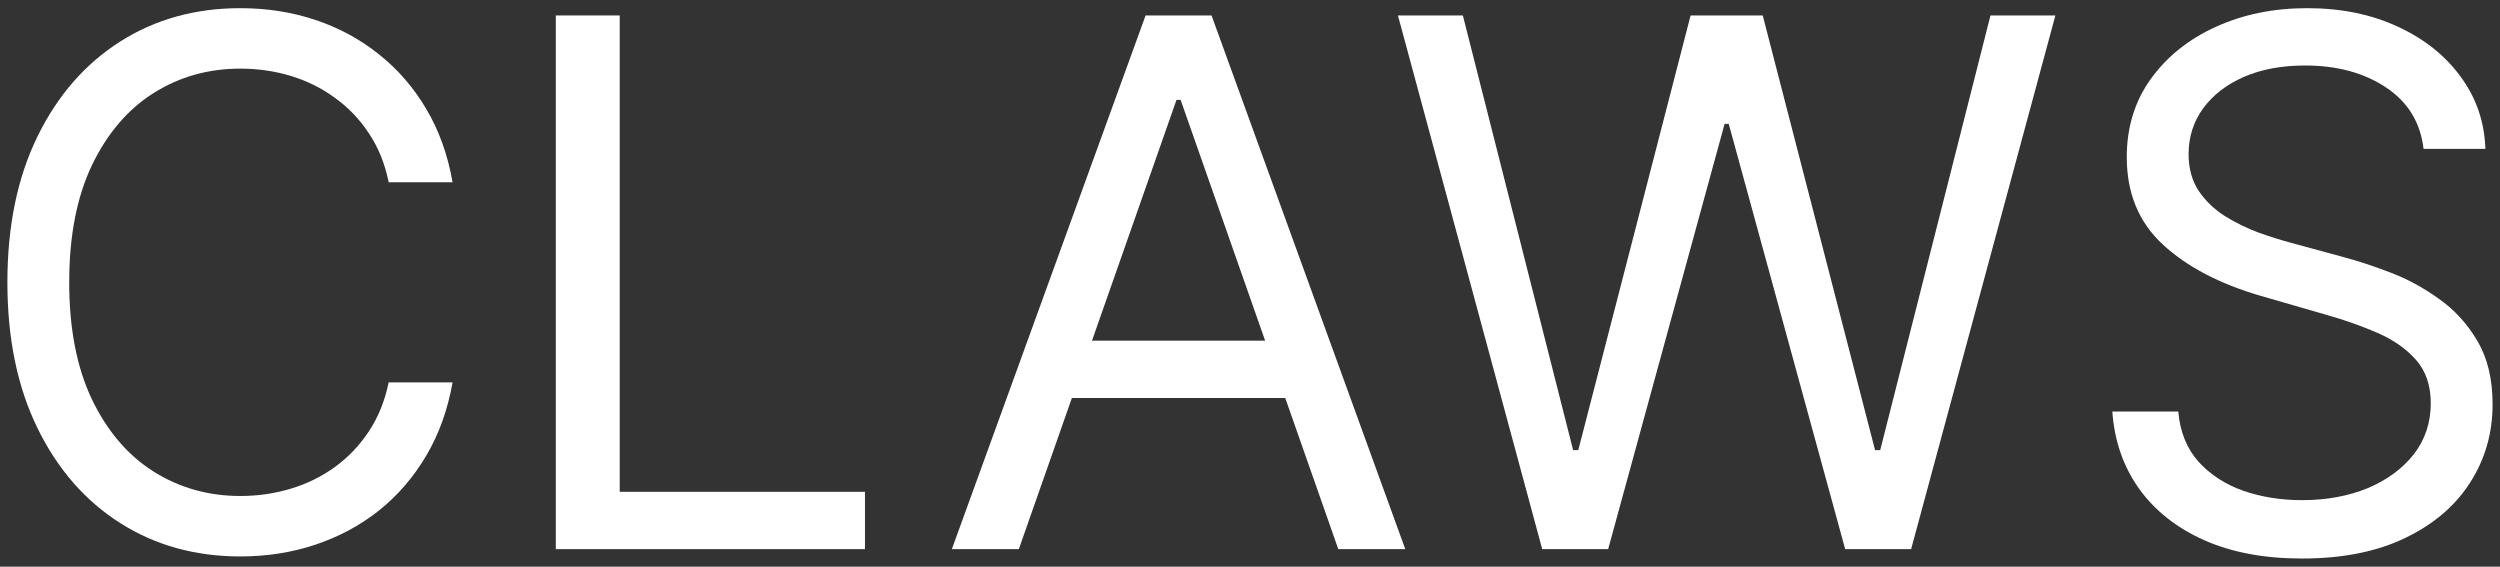
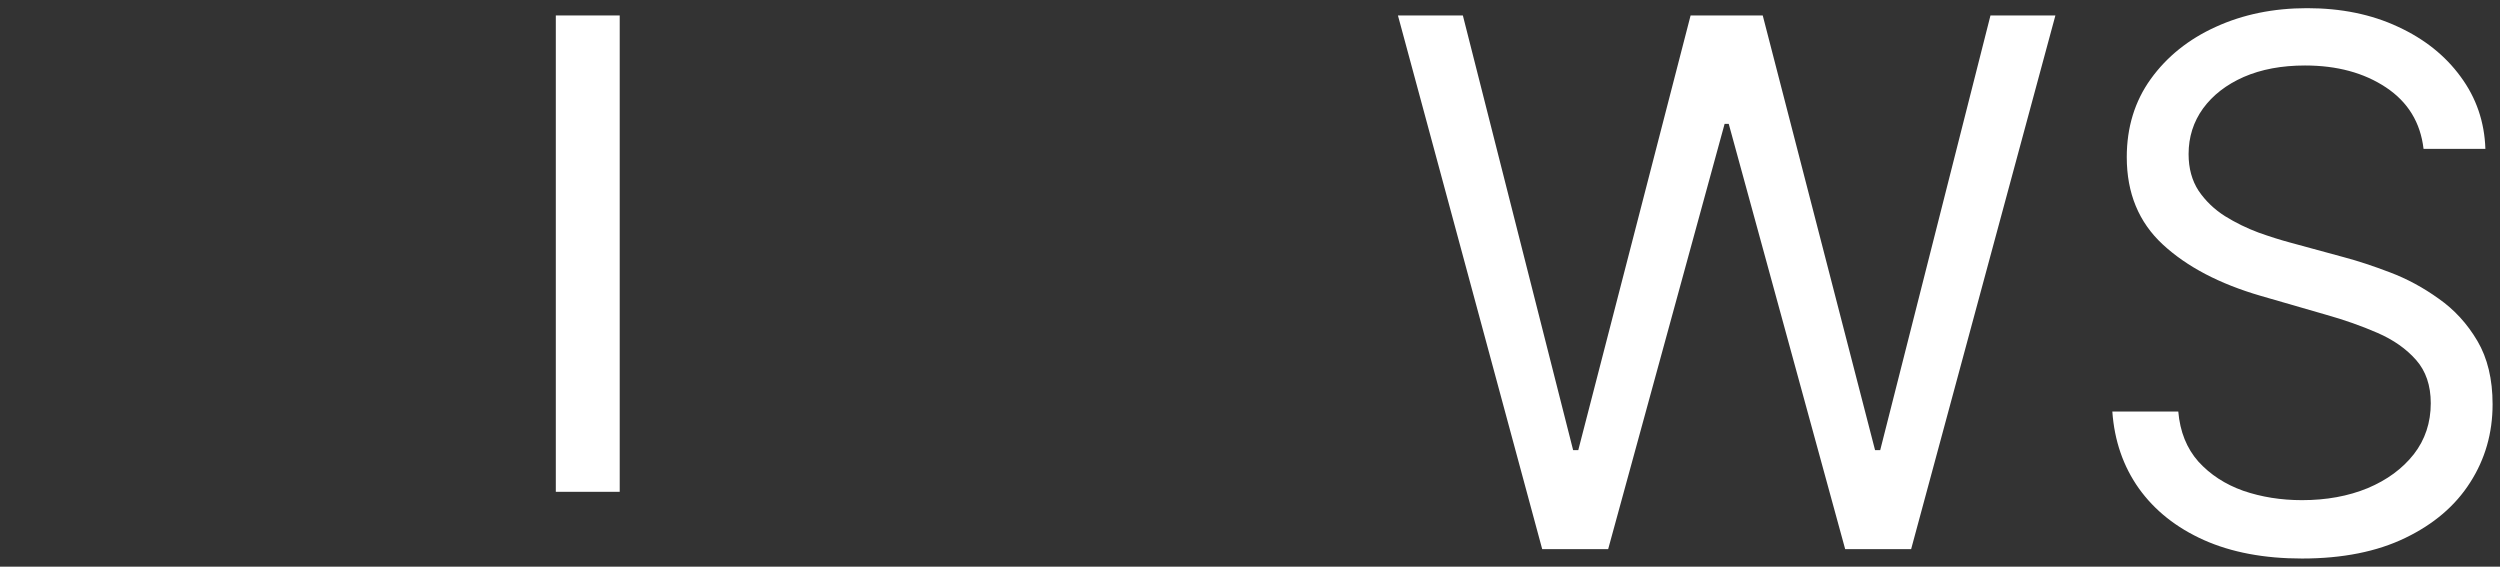
<svg xmlns="http://www.w3.org/2000/svg" width="300" height="68" viewBox="0 0 300 68" fill="none">
  <rect x="0" y="0" width="300" height="68" fill="#333333" stroke="none" />
-   <path d="M54.308 21.868H46.641C46.188 19.638 45.395 17.678 44.261 15.99C43.148 14.301 41.788 12.883 40.18 11.737C38.593 10.569 36.831 9.694 34.894 9.11C32.956 8.526 30.936 8.235 28.834 8.235C25.001 8.235 21.528 9.214 18.416 11.174C15.324 13.134 12.861 16.021 11.027 19.836C9.213 23.651 8.306 28.331 8.306 33.876C8.306 39.422 9.213 44.102 11.027 47.917C12.861 51.731 15.324 54.619 18.416 56.578C21.528 58.538 25.001 59.518 28.834 59.518C30.936 59.518 32.956 59.226 34.894 58.642C36.831 58.059 38.593 57.193 40.18 56.047C41.788 54.879 43.148 53.451 44.261 51.763C45.395 50.053 46.188 48.094 46.641 45.884H54.308C53.731 49.157 52.68 52.086 51.155 54.671C49.63 57.256 47.734 59.455 45.467 61.269C43.2 63.062 40.654 64.427 37.831 65.365C35.028 66.303 32.029 66.772 28.834 66.772C23.434 66.772 18.632 65.438 14.428 62.77C10.223 60.102 6.915 56.307 4.504 51.388C2.092 46.468 0.887 40.631 0.887 33.876C0.887 27.122 2.092 21.285 4.504 16.365C6.915 11.445 10.223 7.651 14.428 4.982C18.632 2.314 23.434 0.98 28.834 0.98C32.029 0.98 35.028 1.449 37.831 2.387C40.654 3.325 43.2 4.701 45.467 6.515C47.734 8.308 49.63 10.496 51.155 13.082C52.68 15.646 53.731 18.575 54.308 21.868Z" fill="white" />
-   <path d="M66.698 65.897V1.855H74.365V59.017H103.796V65.897H66.698Z" fill="white" />
-   <path d="M122.26 65.897H114.222L137.471 1.855H145.385L168.633 65.897H160.595L141.675 11.987H141.18L122.26 65.897ZM125.228 40.881H157.627V47.76H125.228V40.881Z" fill="white" />
+   <path d="M66.698 65.897V1.855H74.365V59.017H103.796H66.698Z" fill="white" />
  <path d="M185.065 65.897L167.752 1.855H175.543L188.775 54.014H189.393L202.872 1.855H211.528L225.007 54.014H225.626L238.857 1.855H246.648L229.336 65.897H221.421L207.448 14.864H206.953L192.979 65.897H185.065Z" fill="white" />
  <path d="M290.826 17.866C290.455 14.697 288.951 12.237 286.313 10.486C283.674 8.735 280.439 7.859 276.605 7.859C273.802 7.859 271.35 8.318 269.247 9.235C267.166 10.152 265.537 11.414 264.363 13.019C263.208 14.624 262.631 16.448 262.631 18.491C262.631 20.201 263.033 21.67 263.837 22.9C264.661 24.109 265.713 25.12 266.99 25.933C268.268 26.726 269.608 27.382 271.009 27.904C272.411 28.404 273.699 28.81 274.874 29.123L281.304 30.874C282.953 31.312 284.787 31.917 286.807 32.688C288.848 33.459 290.795 34.512 292.65 35.846C294.526 37.16 296.072 38.848 297.288 40.912C298.504 42.976 299.111 45.509 299.111 48.511C299.111 51.971 298.215 55.098 296.422 57.892C294.649 60.685 292.052 62.906 288.631 64.552C285.23 66.199 281.098 67.023 276.234 67.023C271.7 67.023 267.774 66.283 264.455 64.802C261.158 63.322 258.561 61.259 256.665 58.611C254.789 55.964 253.728 52.889 253.48 49.386H261.395C261.601 51.804 262.405 53.806 263.806 55.39C265.228 56.954 267.021 58.121 269.185 58.892C271.37 59.643 273.72 60.018 276.234 60.018C279.161 60.018 281.789 59.539 284.118 58.58C286.447 57.6 288.291 56.245 289.651 54.515C291.012 52.764 291.692 50.721 291.692 48.386C291.692 46.259 291.104 44.529 289.93 43.195C288.755 41.861 287.209 40.776 285.292 39.943C283.376 39.109 281.304 38.379 279.078 37.754L271.288 35.502C266.341 34.064 262.425 32.01 259.54 29.342C256.654 26.674 255.212 23.182 255.212 18.866C255.212 15.281 256.17 12.154 258.087 9.485C260.024 6.796 262.621 4.711 265.878 3.231C269.155 1.73 272.813 0.98 276.852 0.98C280.933 0.98 284.561 1.72 287.735 3.2C290.909 4.659 293.423 6.661 295.278 9.204C297.154 11.747 298.143 14.635 298.246 17.866H290.826Z" fill="white" />
</svg>